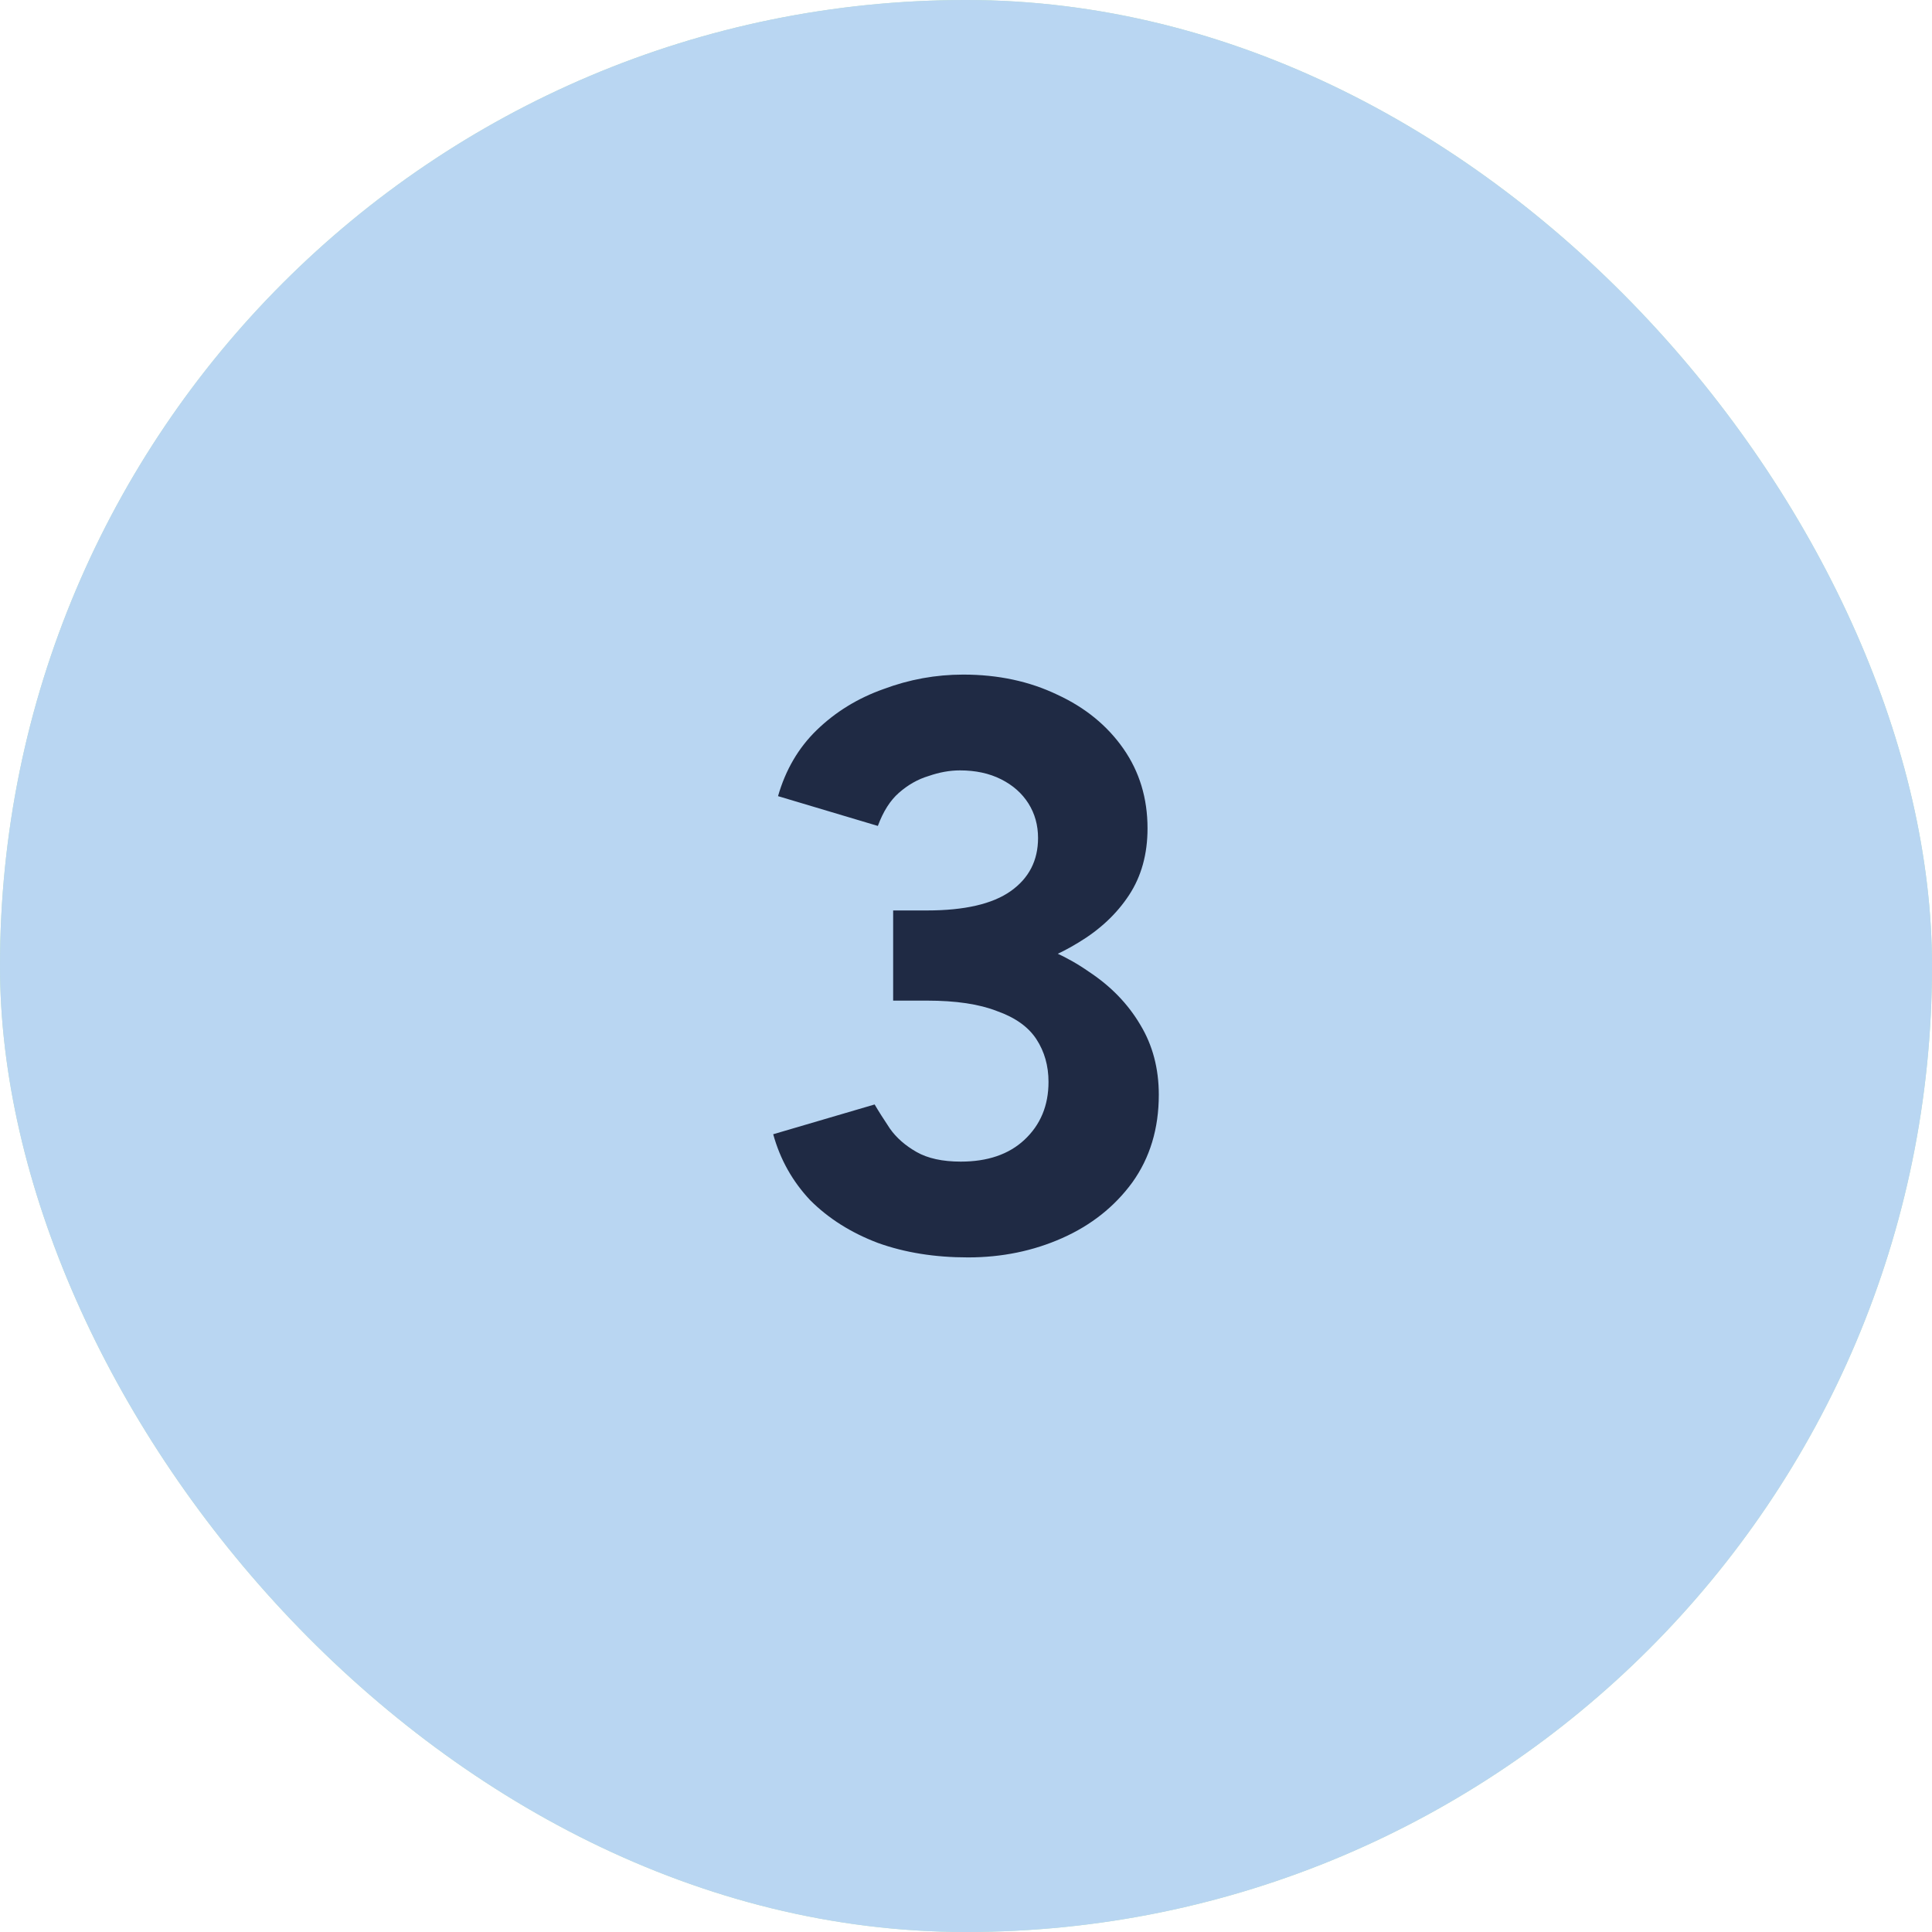
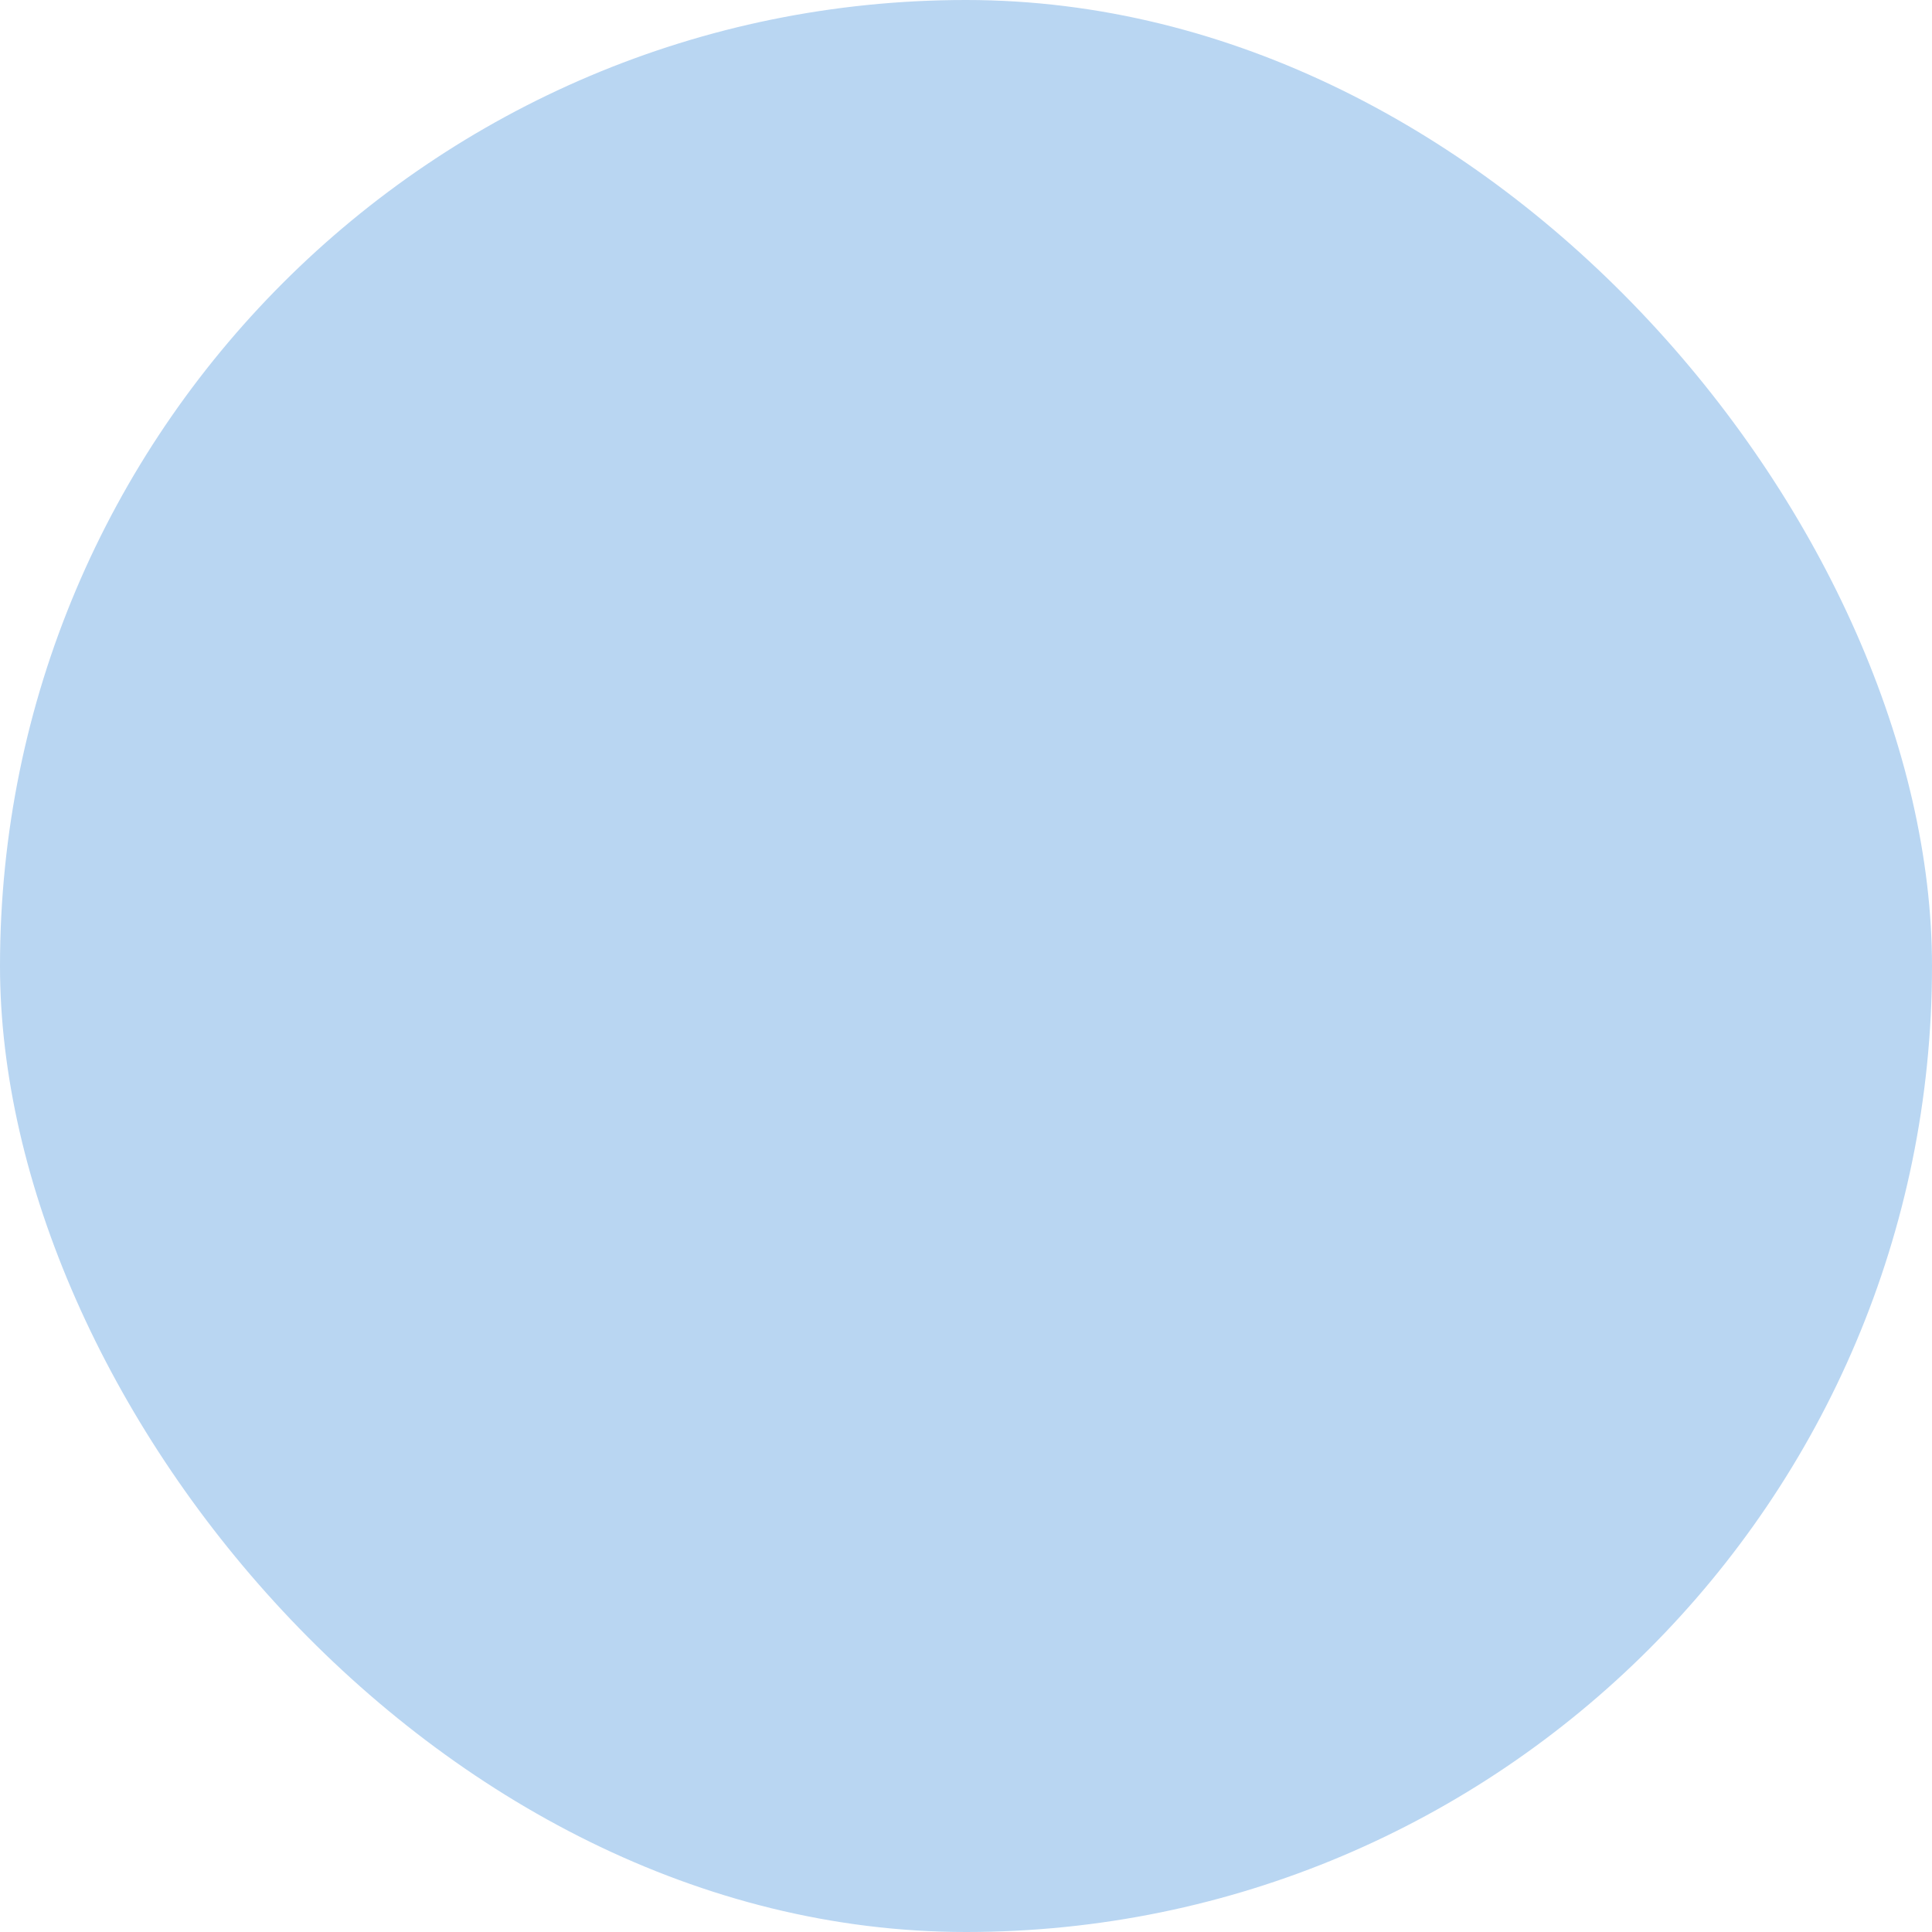
<svg xmlns="http://www.w3.org/2000/svg" width="48" height="48" viewBox="0 0 48 48" fill="none">
-   <rect width="48" height="48" rx="24" fill="#B9E4BF" />
  <rect width="48" height="48" rx="24" fill="#B9D6F2" />
-   <path d="M24.05 31.24C23.223 31.24 22.477 31.12 21.81 30.88C21.143 30.627 20.583 30.273 20.13 29.82C19.69 29.353 19.383 28.807 19.21 28.18L21.73 27.44C21.823 27.6 21.95 27.8 22.11 28.04C22.27 28.267 22.49 28.46 22.77 28.62C23.05 28.78 23.417 28.86 23.87 28.86C24.537 28.86 25.063 28.68 25.45 28.32C25.85 27.947 26.05 27.467 26.05 26.88C26.05 26.48 25.95 26.127 25.75 25.82C25.55 25.513 25.223 25.28 24.77 25.12C24.33 24.947 23.75 24.86 23.03 24.86H22.19V23H22.93C23.73 23 24.483 23.1 25.19 23.3C25.897 23.487 26.517 23.767 27.05 24.14C27.597 24.5 28.023 24.94 28.33 25.46C28.637 25.967 28.79 26.547 28.79 27.2C28.79 28.04 28.57 28.767 28.13 29.38C27.69 29.98 27.11 30.44 26.39 30.76C25.67 31.08 24.89 31.24 24.05 31.24ZM22.19 24.36V22.62H23.03C23.963 22.62 24.657 22.46 25.11 22.14C25.563 21.82 25.79 21.38 25.79 20.82C25.79 20.5 25.71 20.213 25.55 19.96C25.39 19.707 25.163 19.507 24.87 19.36C24.577 19.213 24.237 19.14 23.85 19.14C23.597 19.14 23.337 19.187 23.07 19.28C22.803 19.36 22.557 19.5 22.33 19.7C22.117 19.887 21.943 20.16 21.81 20.52L19.33 19.78C19.517 19.127 19.837 18.58 20.29 18.14C20.757 17.687 21.31 17.347 21.95 17.12C22.59 16.88 23.25 16.76 23.93 16.76C24.797 16.76 25.577 16.927 26.27 17.26C26.963 17.58 27.51 18.027 27.91 18.6C28.31 19.173 28.51 19.833 28.51 20.58C28.51 21.22 28.357 21.773 28.05 22.24C27.743 22.707 27.323 23.1 26.79 23.42C26.27 23.74 25.677 23.98 25.01 24.14C24.343 24.287 23.65 24.36 22.93 24.36H22.19Z" fill="#1F2A44" />
</svg>